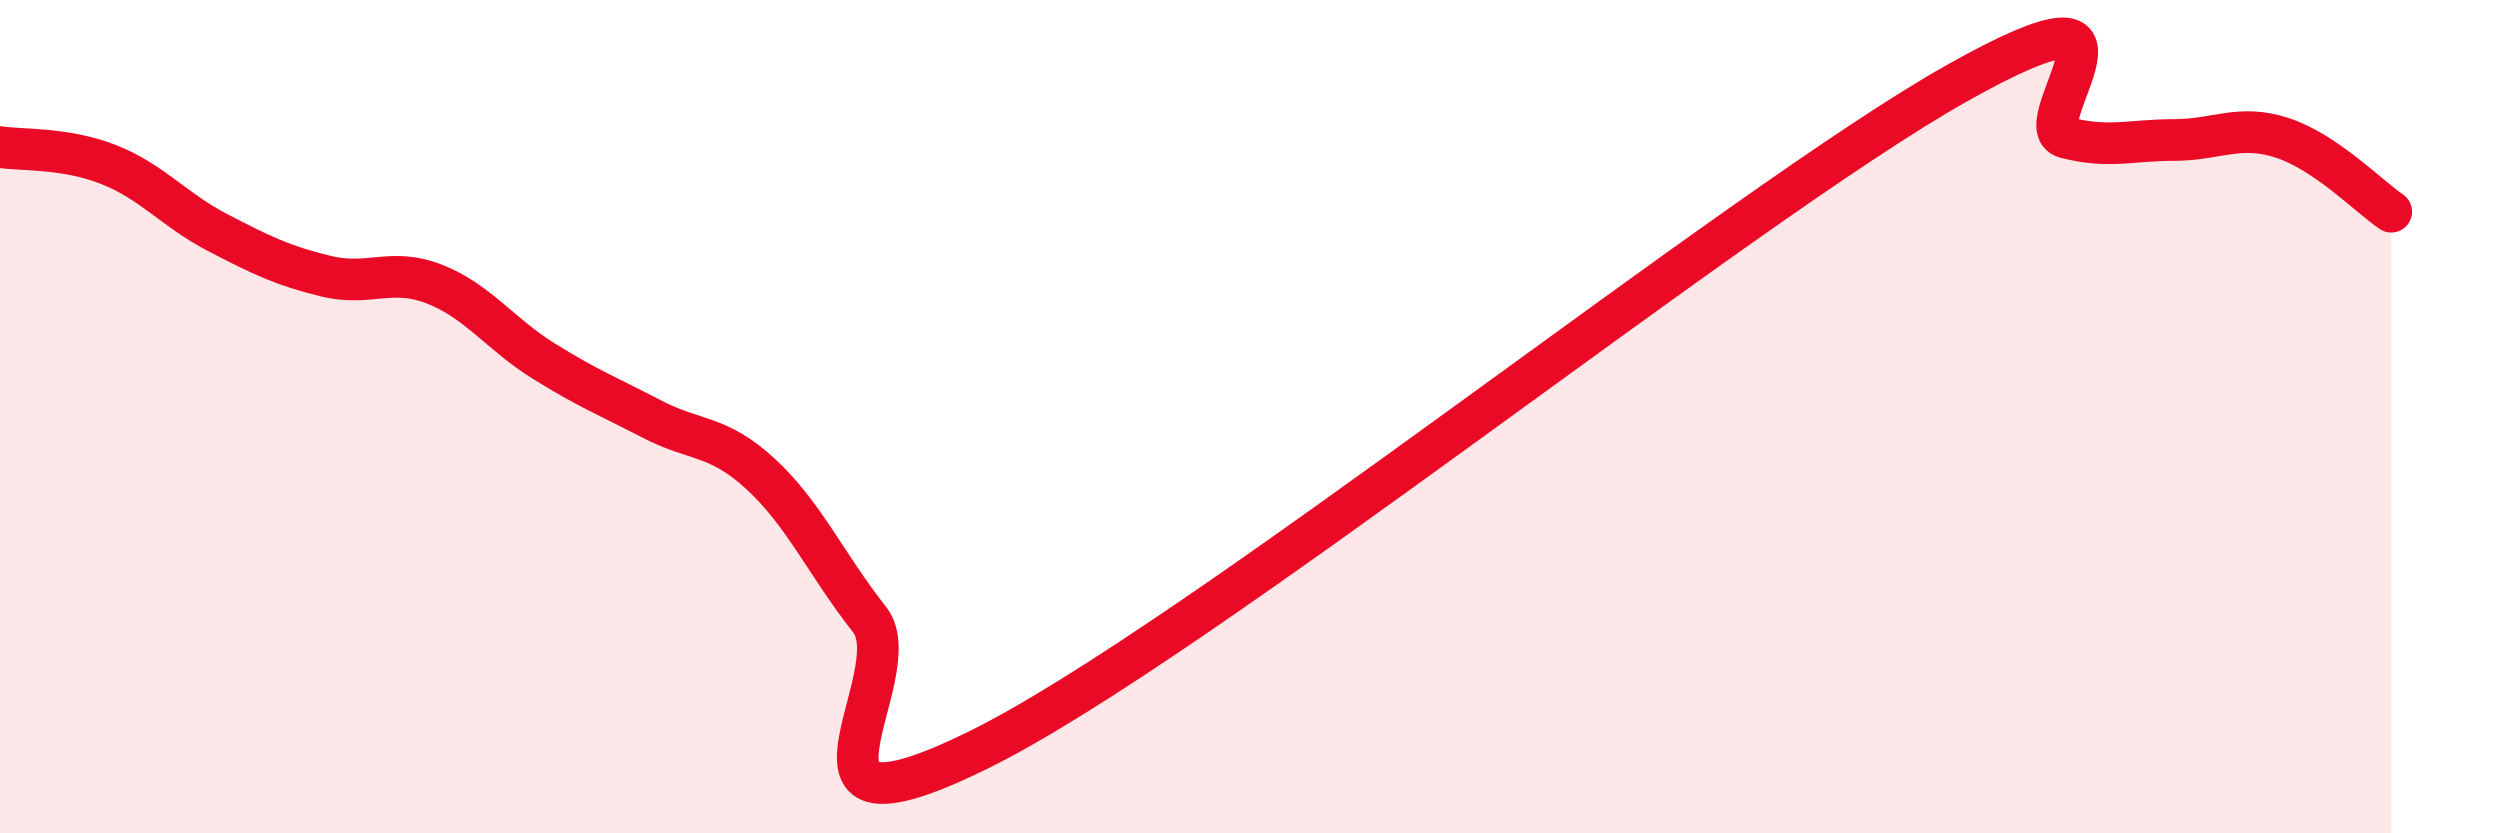
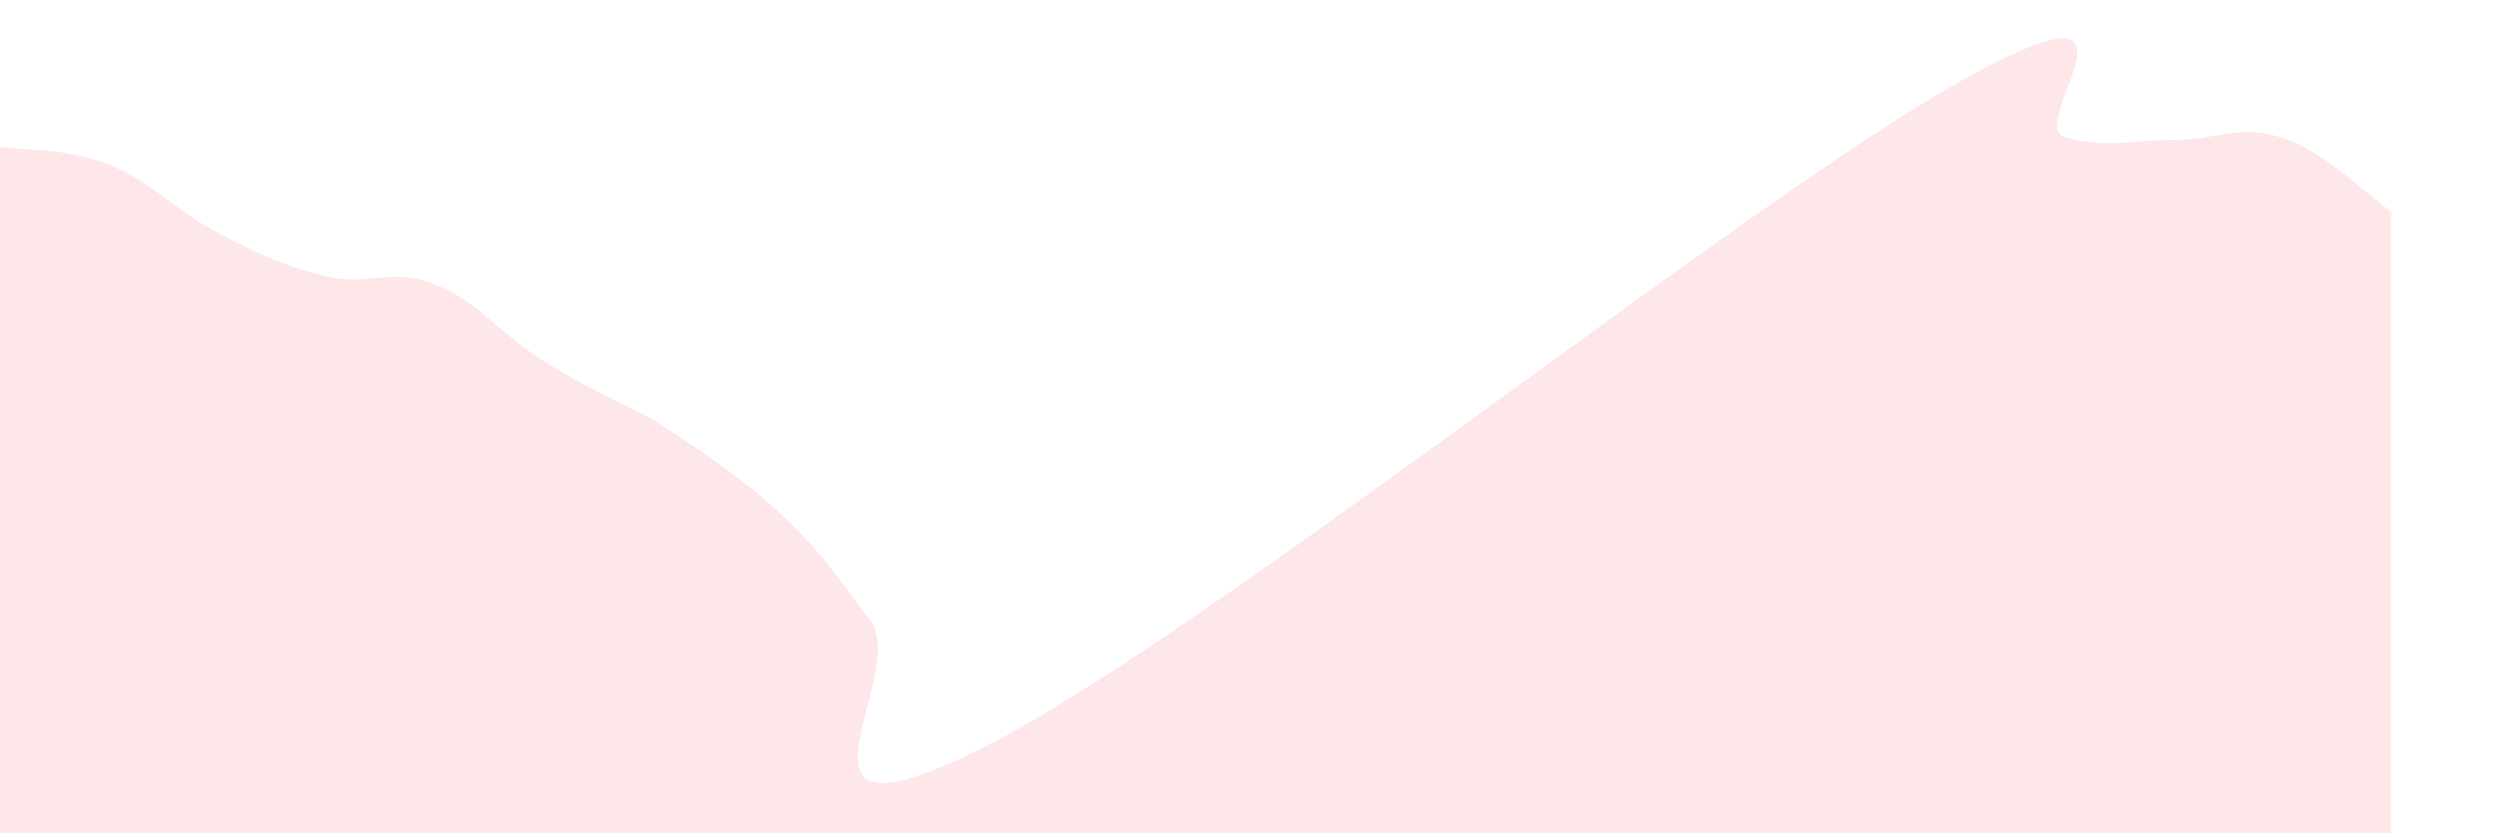
<svg xmlns="http://www.w3.org/2000/svg" width="60" height="20" viewBox="0 0 60 20">
-   <path d="M 0,3.53 C 0.52,3.61 1.57,3.54 2.61,3.95 C 3.65,4.36 4.18,5.04 5.22,5.58 C 6.26,6.12 6.79,6.38 7.83,6.63 C 8.87,6.88 9.39,6.41 10.43,6.82 C 11.47,7.23 12,8.01 13.04,8.66 C 14.08,9.31 14.61,9.52 15.65,10.06 C 16.69,10.6 17.22,10.42 18.26,11.38 C 19.3,12.34 19.83,13.55 20.87,14.87 C 21.91,16.19 18.26,20.57 23.48,18 C 28.7,15.43 41.74,4.94 46.96,2 C 52.18,-0.94 48.53,3.03 49.57,3.3 C 50.61,3.57 51.13,3.36 52.17,3.36 C 53.21,3.36 53.74,2.97 54.78,3.31 C 55.82,3.65 56.87,4.73 57.39,5.08L57.39 20L0 20Z" fill="#EB0A25" opacity="0.1" stroke-linecap="round" stroke-linejoin="round" />
-   <path d="M 0,3.53 C 0.52,3.61 1.57,3.54 2.61,3.95 C 3.65,4.36 4.18,5.04 5.22,5.58 C 6.26,6.12 6.79,6.38 7.83,6.63 C 8.87,6.88 9.39,6.41 10.43,6.82 C 11.47,7.23 12,8.01 13.04,8.66 C 14.08,9.31 14.61,9.52 15.65,10.06 C 16.69,10.6 17.22,10.42 18.26,11.38 C 19.3,12.34 19.83,13.55 20.87,14.87 C 21.91,16.19 18.26,20.57 23.48,18 C 28.7,15.43 41.74,4.94 46.96,2 C 52.18,-0.94 48.53,3.03 49.57,3.3 C 50.61,3.57 51.13,3.36 52.17,3.36 C 53.21,3.36 53.74,2.97 54.78,3.31 C 55.82,3.65 56.87,4.73 57.39,5.08" stroke="#EB0A25" stroke-width="1" fill="none" stroke-linecap="round" stroke-linejoin="round" />
+   <path d="M 0,3.53 C 0.52,3.61 1.57,3.54 2.61,3.95 C 3.65,4.36 4.18,5.04 5.22,5.58 C 6.26,6.12 6.79,6.38 7.83,6.63 C 8.87,6.88 9.39,6.41 10.43,6.82 C 11.47,7.23 12,8.01 13.04,8.66 C 14.08,9.31 14.61,9.52 15.65,10.06 C 19.3,12.34 19.83,13.55 20.87,14.87 C 21.91,16.19 18.26,20.57 23.48,18 C 28.7,15.43 41.74,4.94 46.96,2 C 52.18,-0.94 48.53,3.03 49.57,3.3 C 50.61,3.57 51.13,3.36 52.17,3.36 C 53.21,3.36 53.74,2.97 54.78,3.31 C 55.82,3.65 56.87,4.73 57.39,5.08L57.39 20L0 20Z" fill="#EB0A25" opacity="0.1" stroke-linecap="round" stroke-linejoin="round" />
</svg>